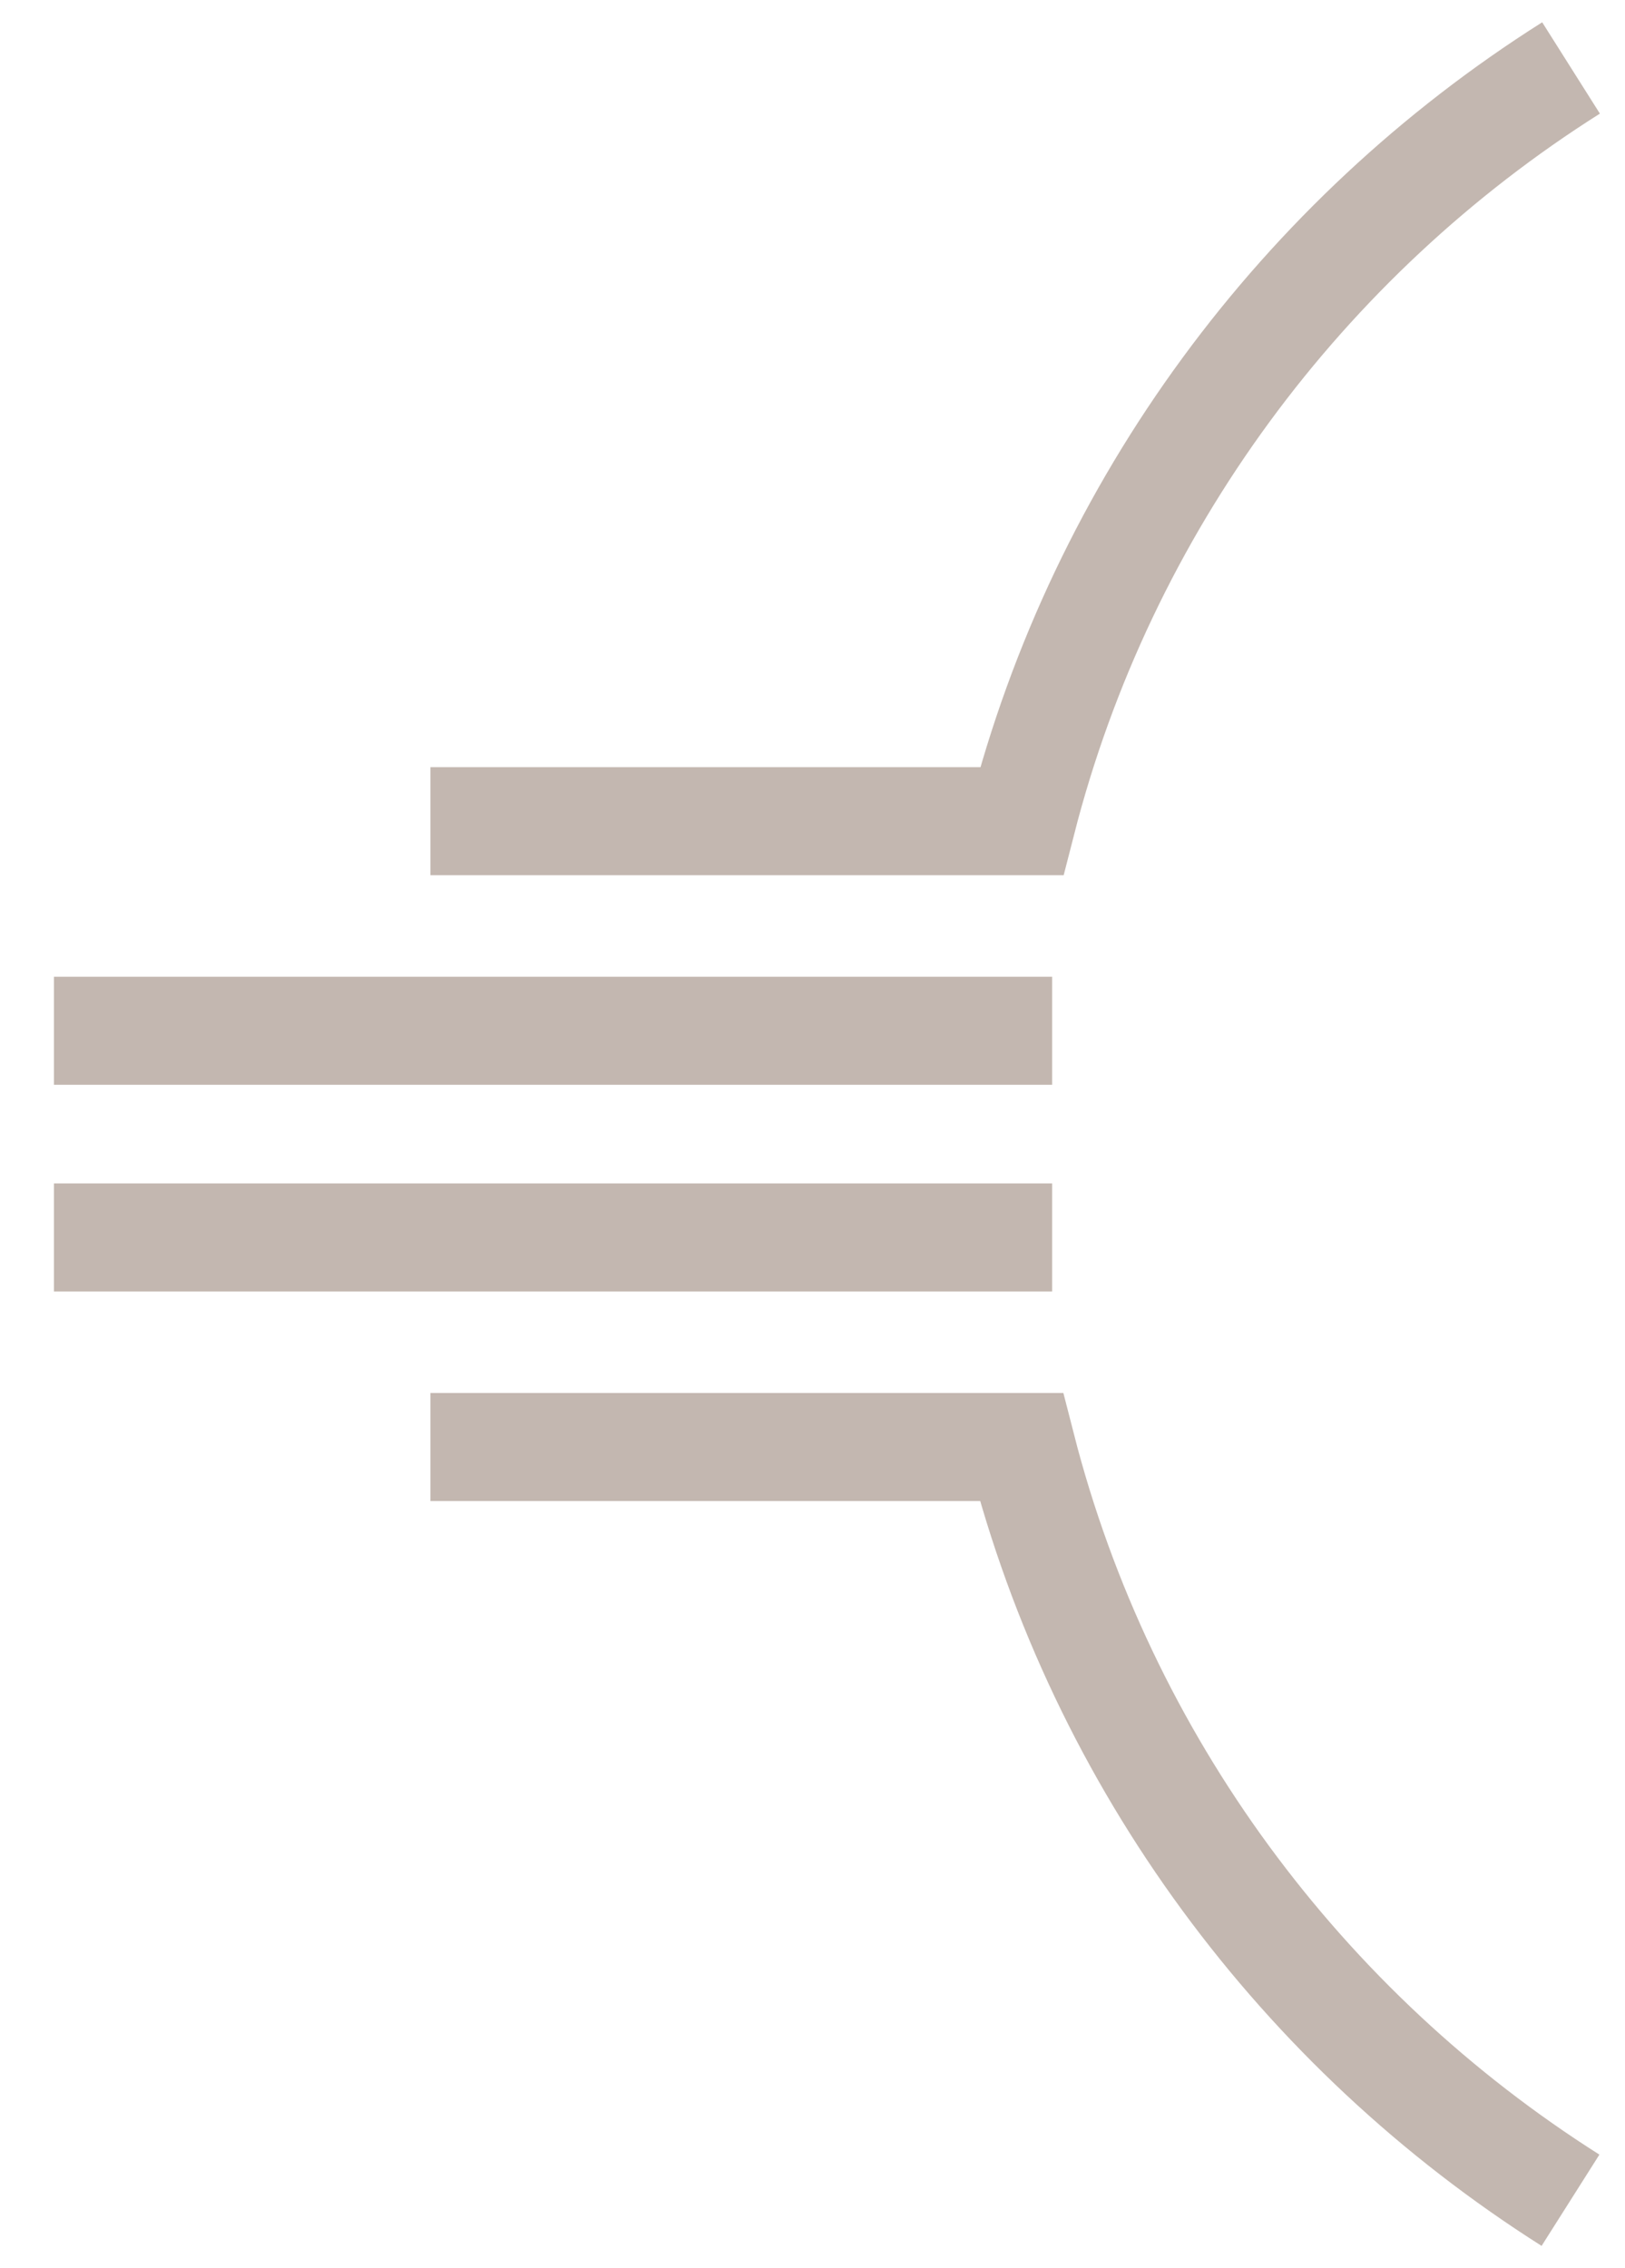
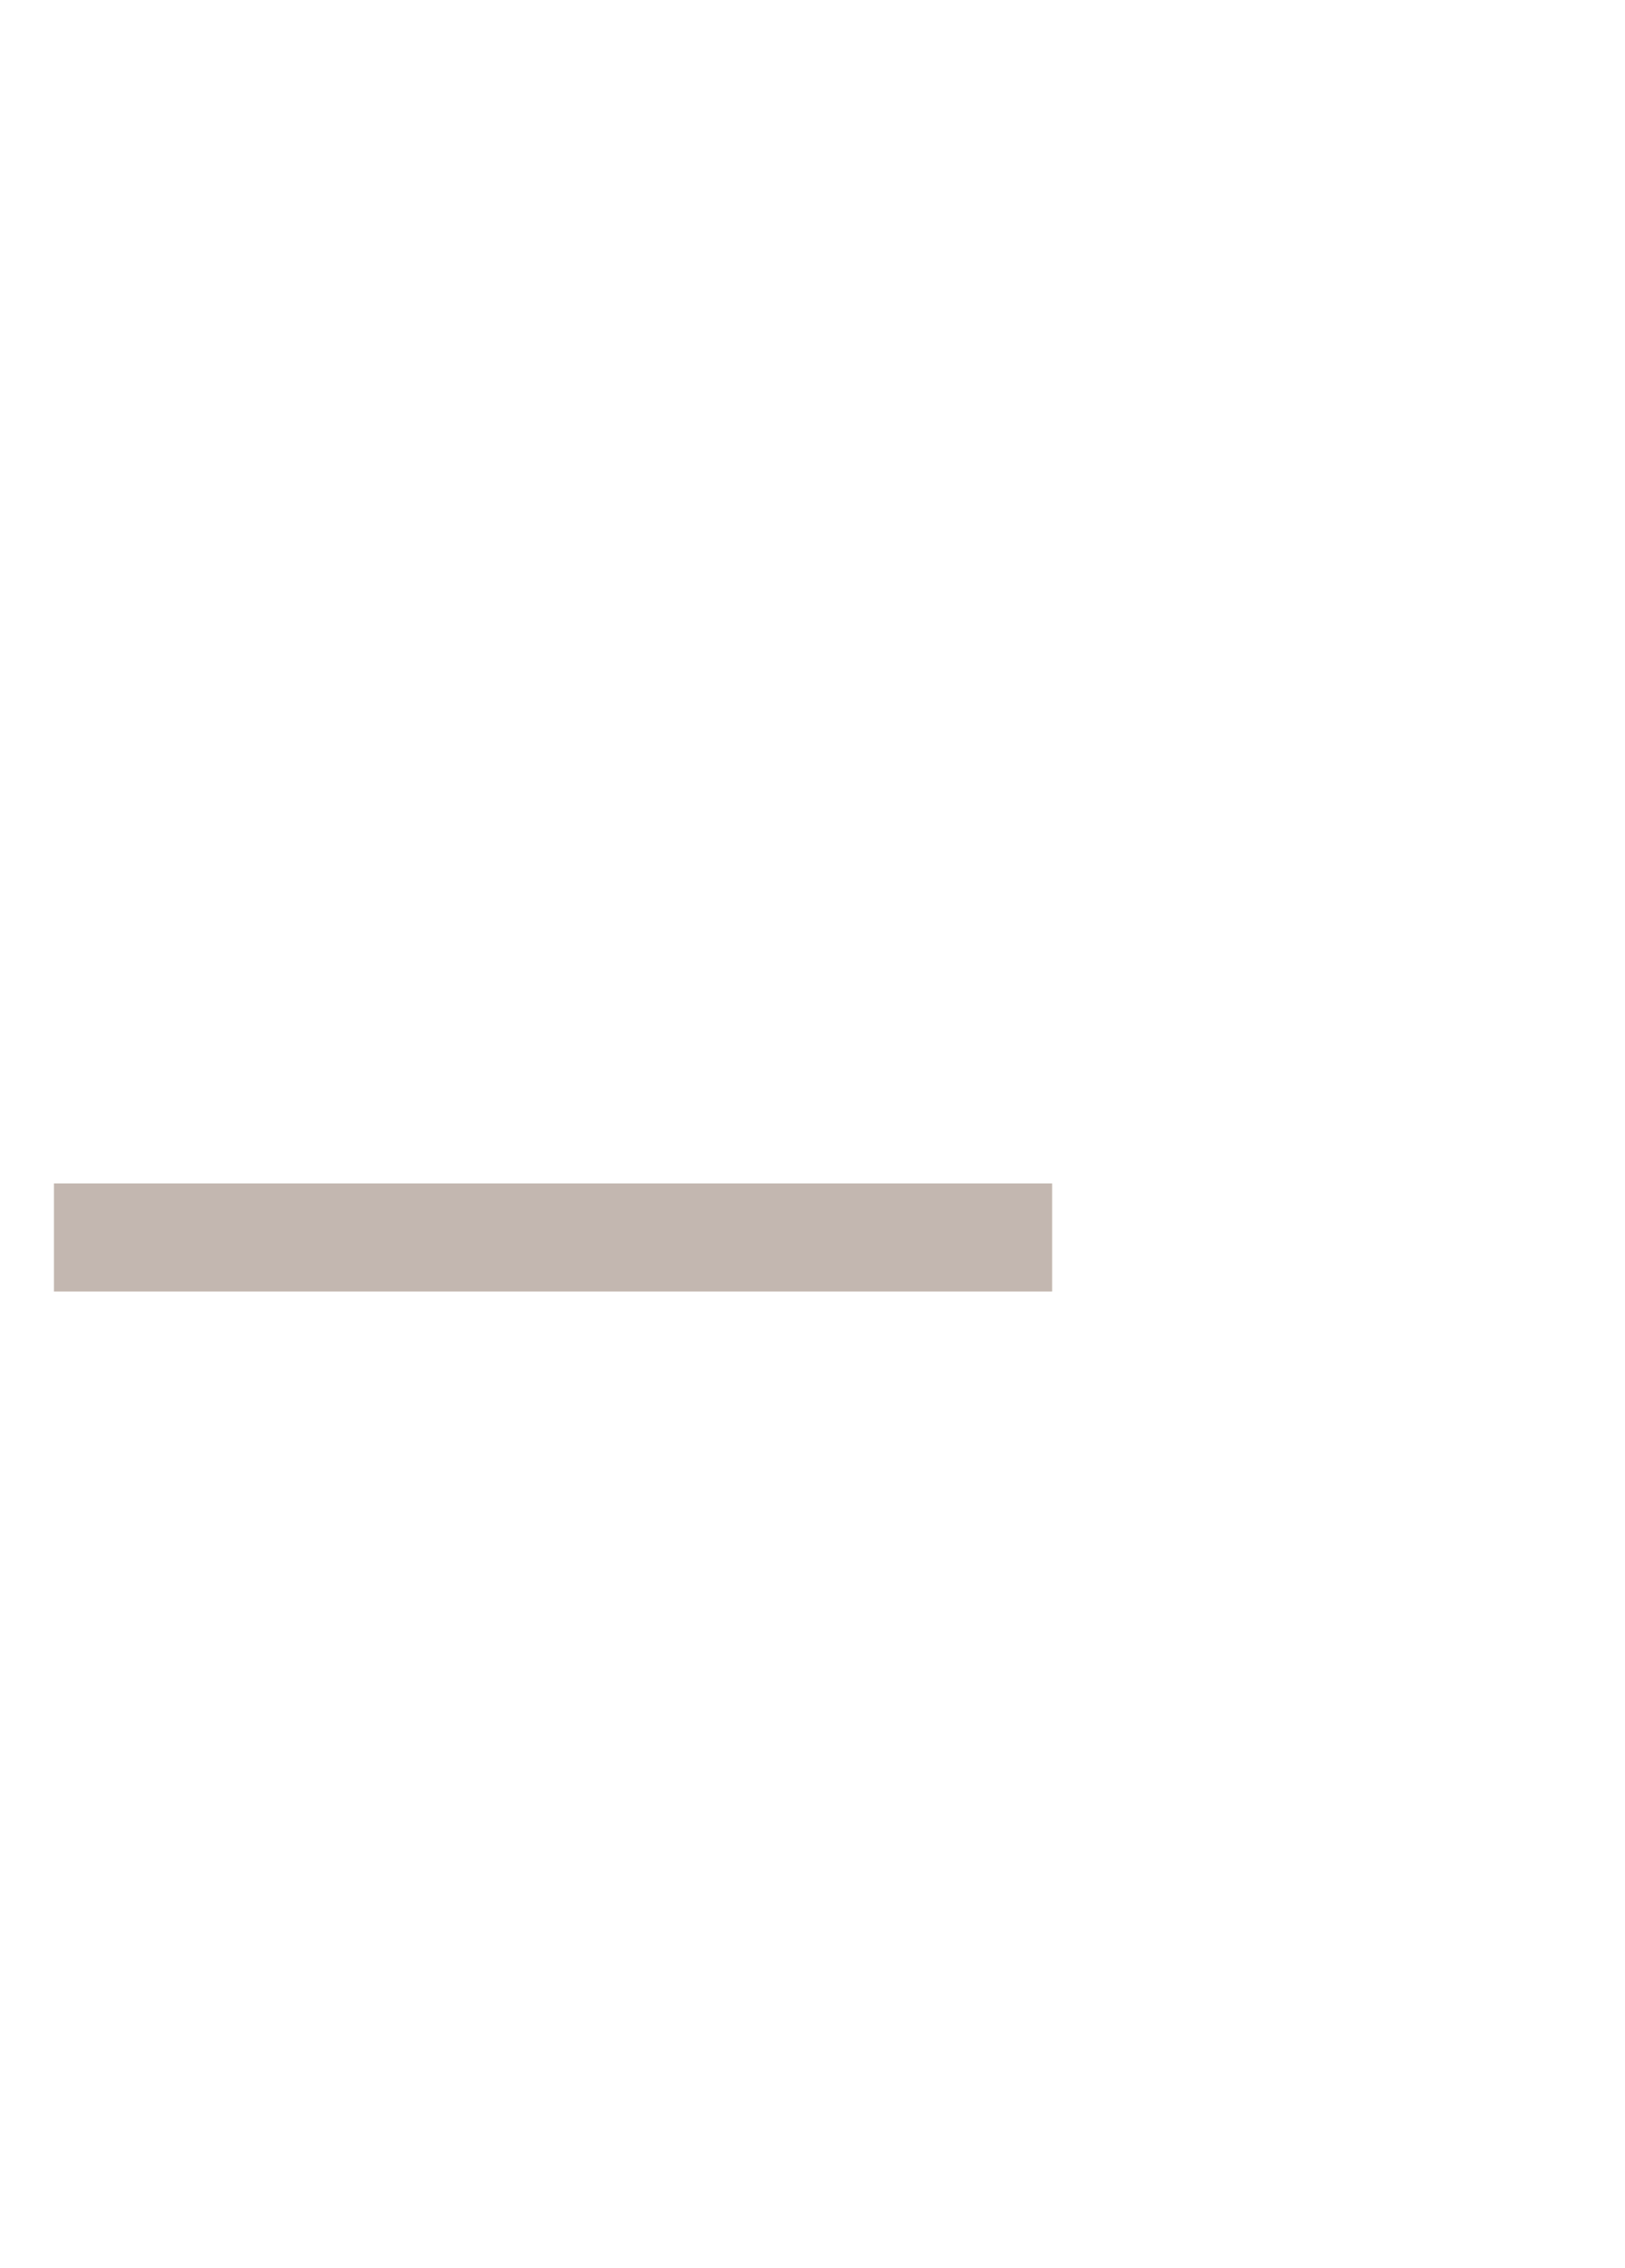
<svg xmlns="http://www.w3.org/2000/svg" id="Layer_1" viewBox="0 0 716.47 1000">
  <defs>
    <style>.cls-1{fill:none;stroke:#c3b7b0;stroke-miterlimit:10;stroke-width:47.63px;}</style>
  </defs>
-   <path class="cls-1" d="M692.44,970.04c-118.24-74.9-206.47-193.02-242.08-332.09H189.78" />
-   <path class="cls-1" d="M692.68,29.96c-118.36,74.78-206.59,193.02-242.19,332.09H189.78" />
-   <line class="cls-1" x1="463.89" y1="454.44" x2="23.79" y2="454.44" />
  <line class="cls-1" x1="463.89" y1="545.56" x2="23.79" y2="545.56" />
</svg>